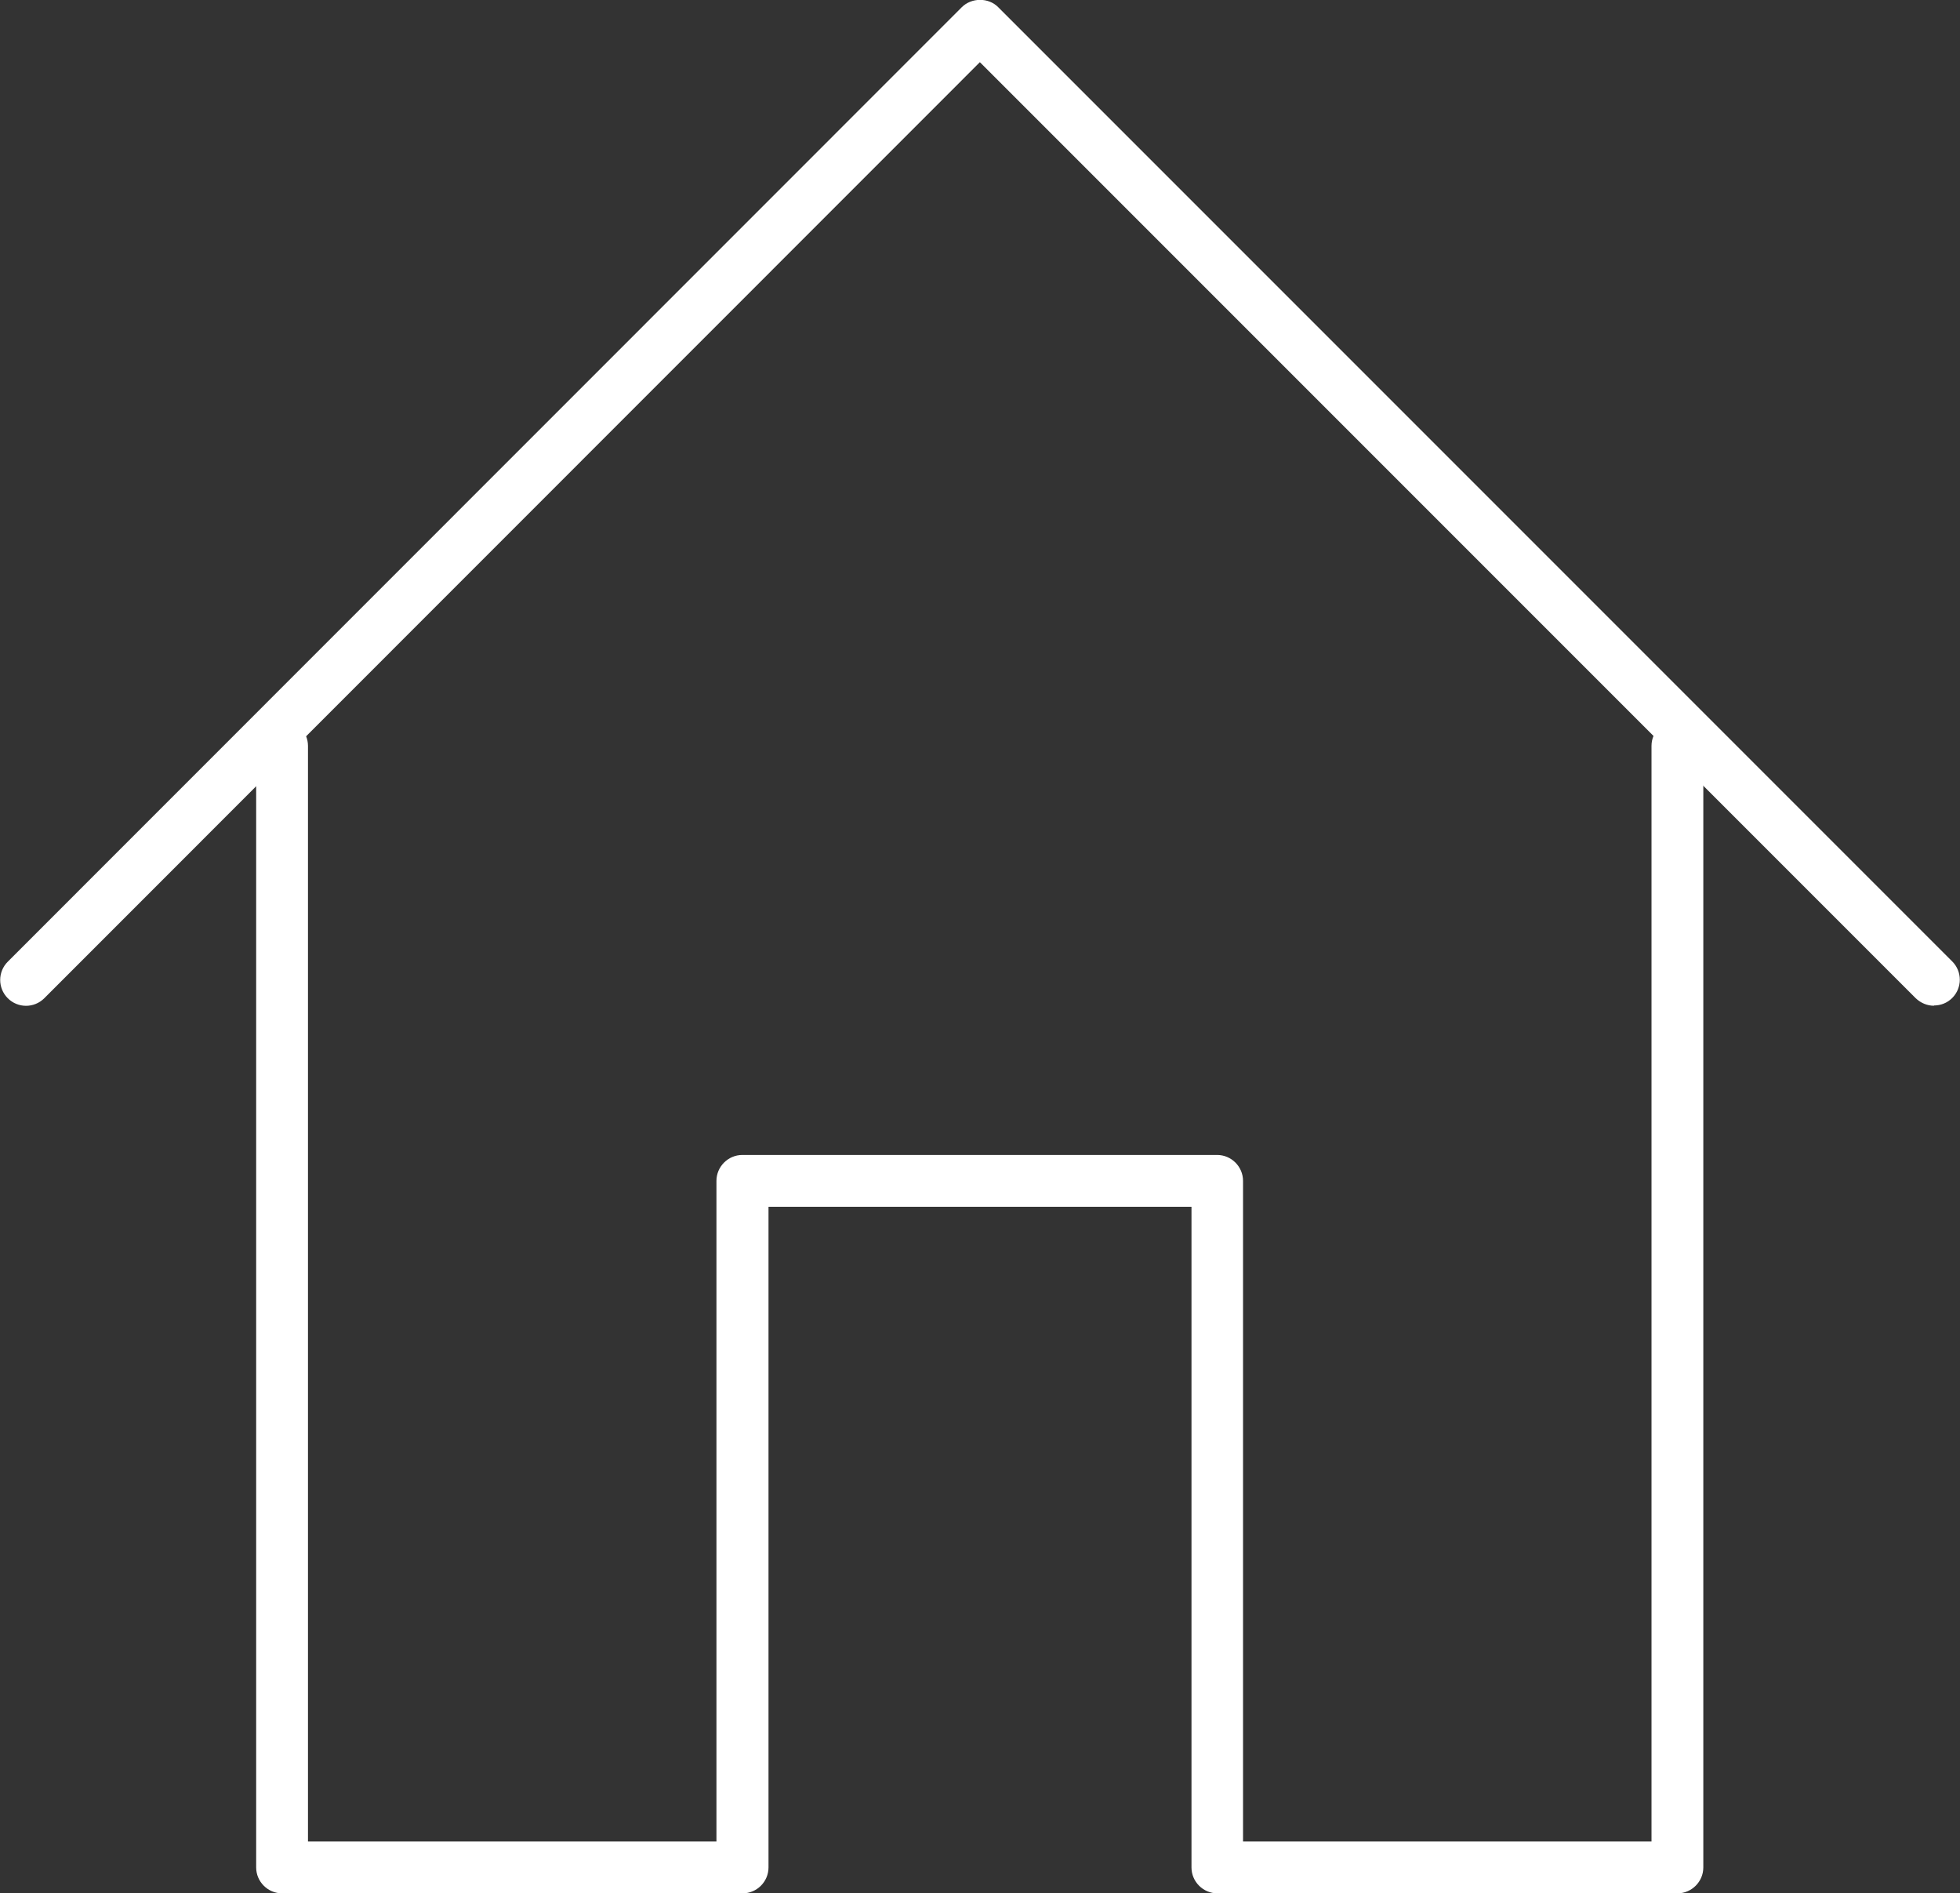
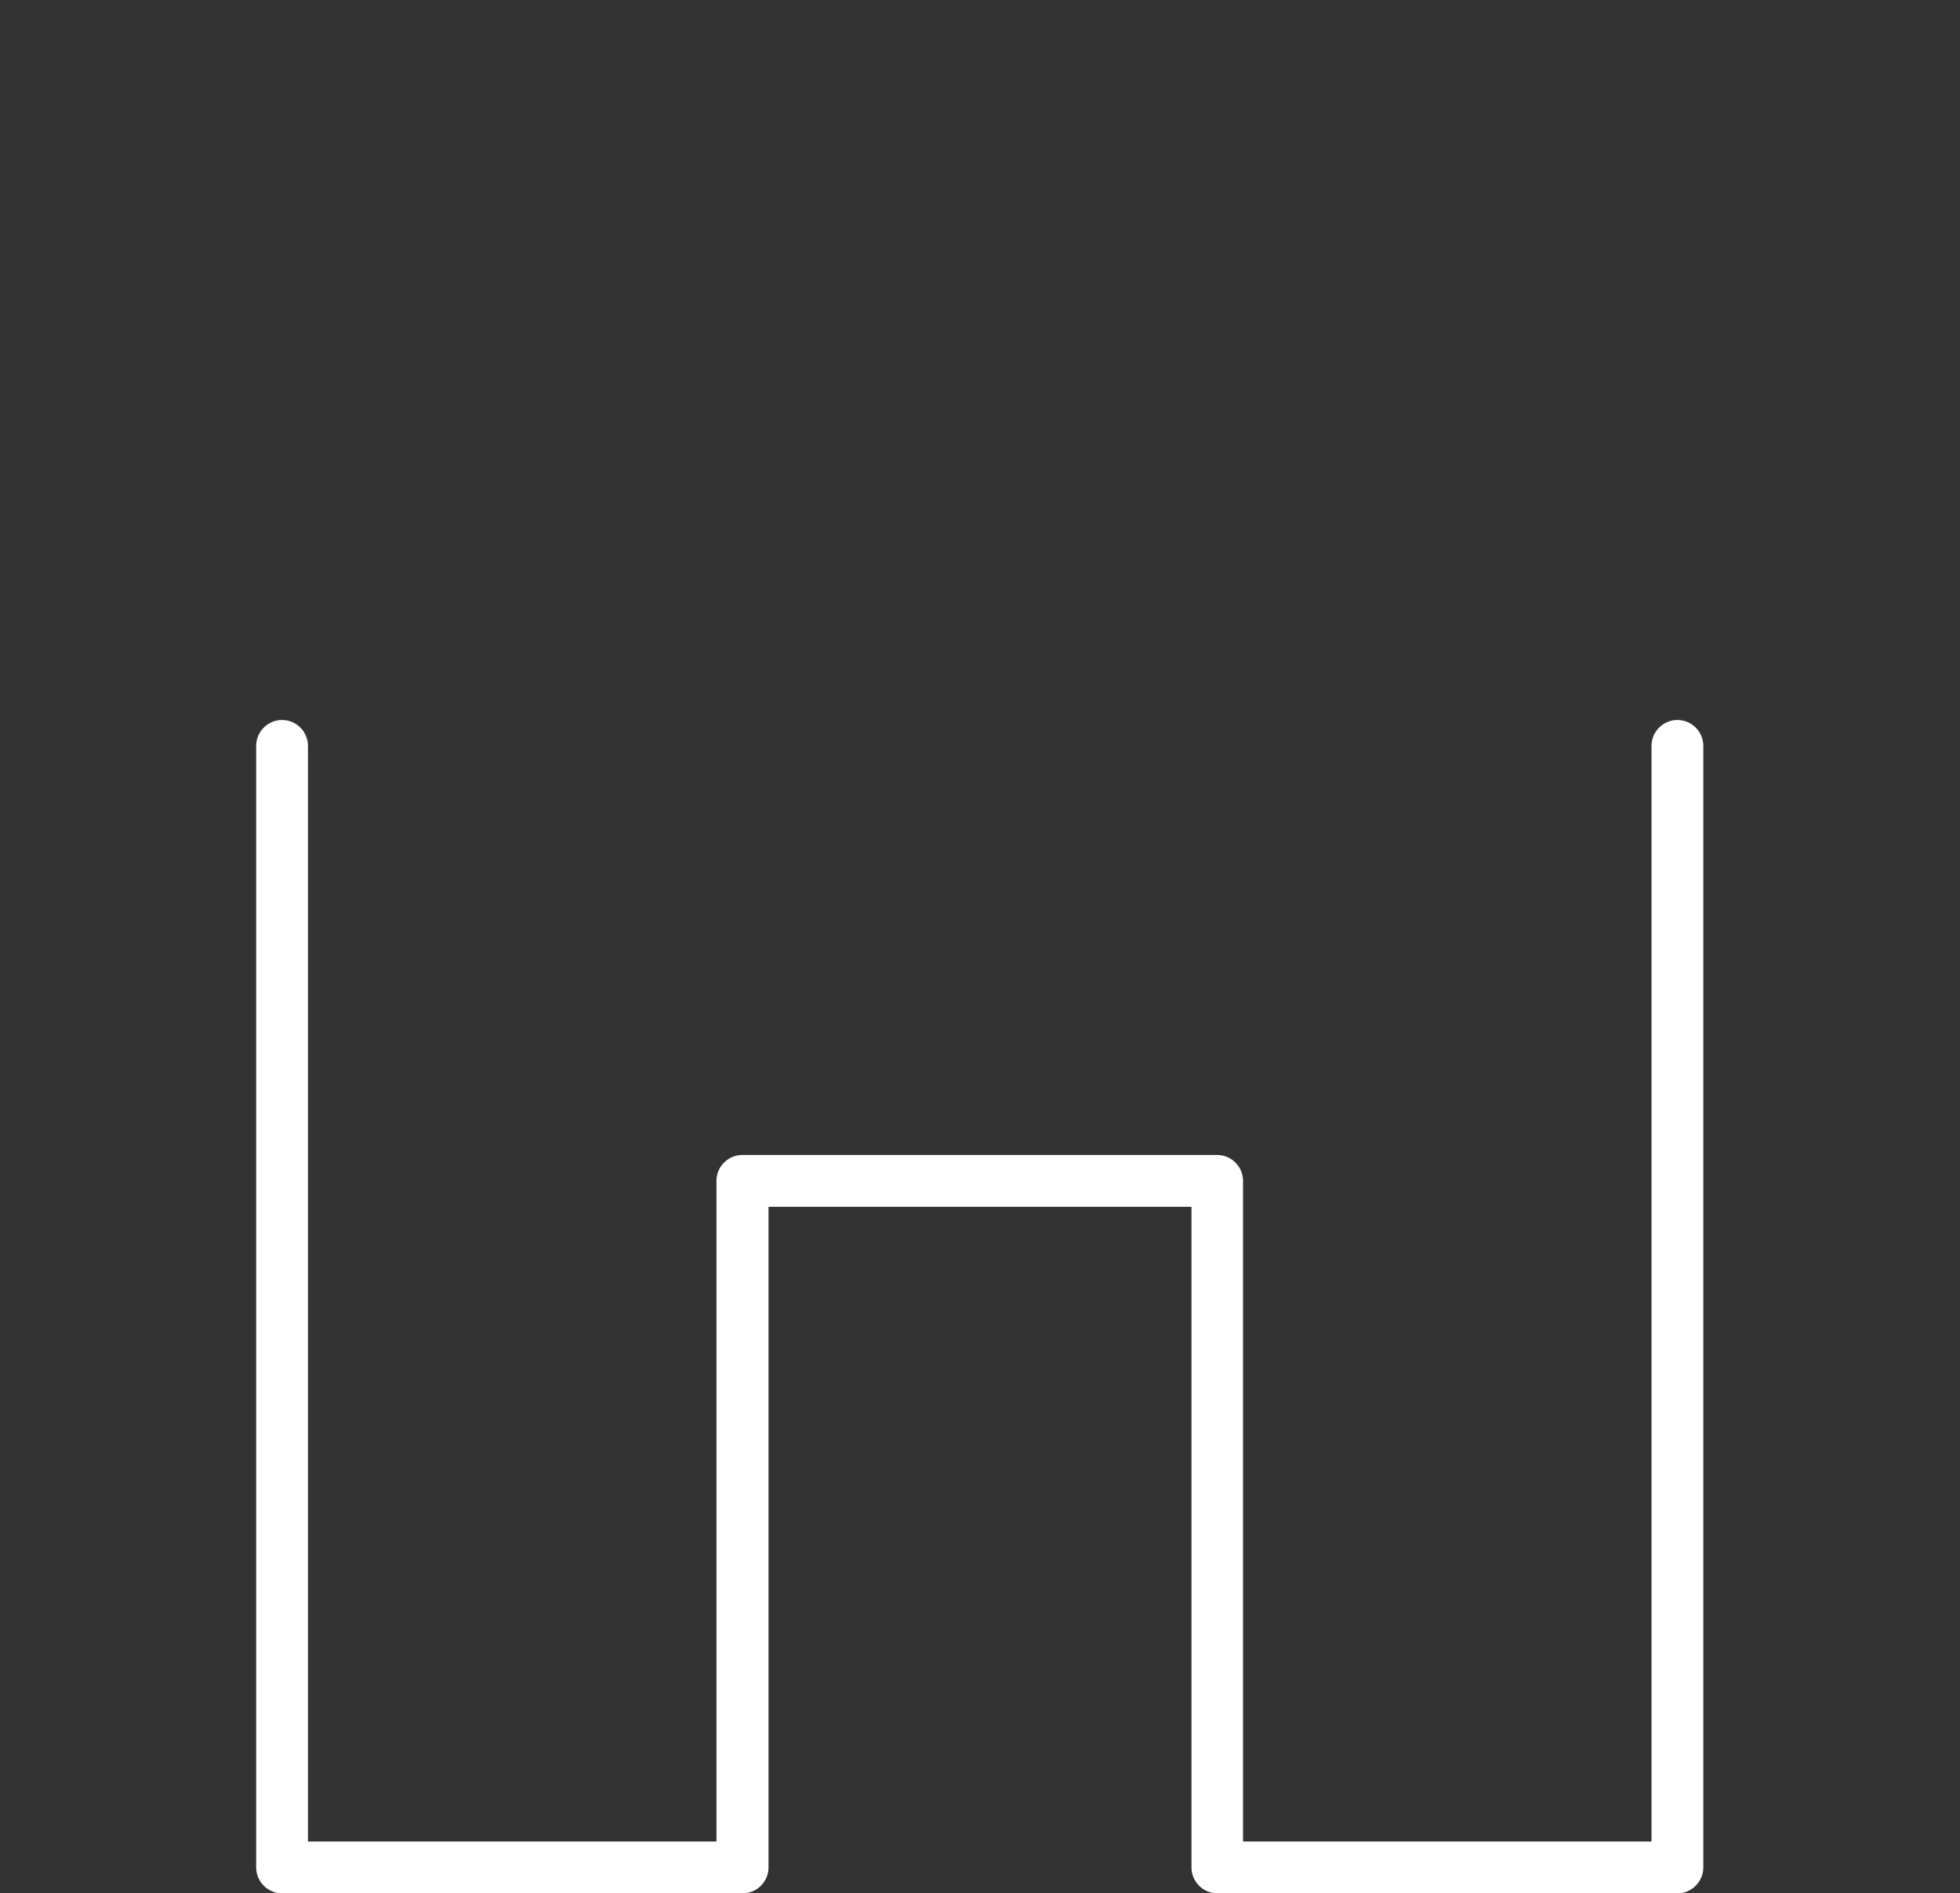
<svg xmlns="http://www.w3.org/2000/svg" id="Livello_2" data-name="Livello 2" viewBox="0 0 75.67 73.08">
  <rect x="0" y="0" width="75.67" height="73.08" fill="#333333" stroke="none" />
  <defs>
    <style>      .cls-1 {        fill: #fff;        stroke-width: 0px;      }    </style>
  </defs>
  <g id="Object">
    <g>
-       <path class="cls-1" d="m74.67,38.82c-.26,0-.51-.1-.71-.29L37.83,2.4,1.71,38.53c-.39.39-1.02.39-1.41,0-.39-.39-.39-1.02,0-1.41L37.13.28c.38-.38,1.04-.38,1.41,0l36.83,36.83c.39.39.39,1.02,0,1.41-.2.2-.45.29-.71.29Z" />
      <path class="cls-1" d="m64.77,73.08h-17.77c-.55,0-1-.45-1-1v-25.5h-16.33v25.5c0,.55-.45,1-1,1H10.89c-.55,0-1-.45-1-1V28.79c0-.55.45-1,1-1s1,.45,1,1v42.29h15.77v-25.5c0-.55.45-1,1-1h18.33c.55,0,1,.45,1,1v25.5h15.77V28.79c0-.55.45-1,1-1s1,.45,1,1v43.29c0,.55-.45,1-1,1Z" />
    </g>
  </g>
</svg>